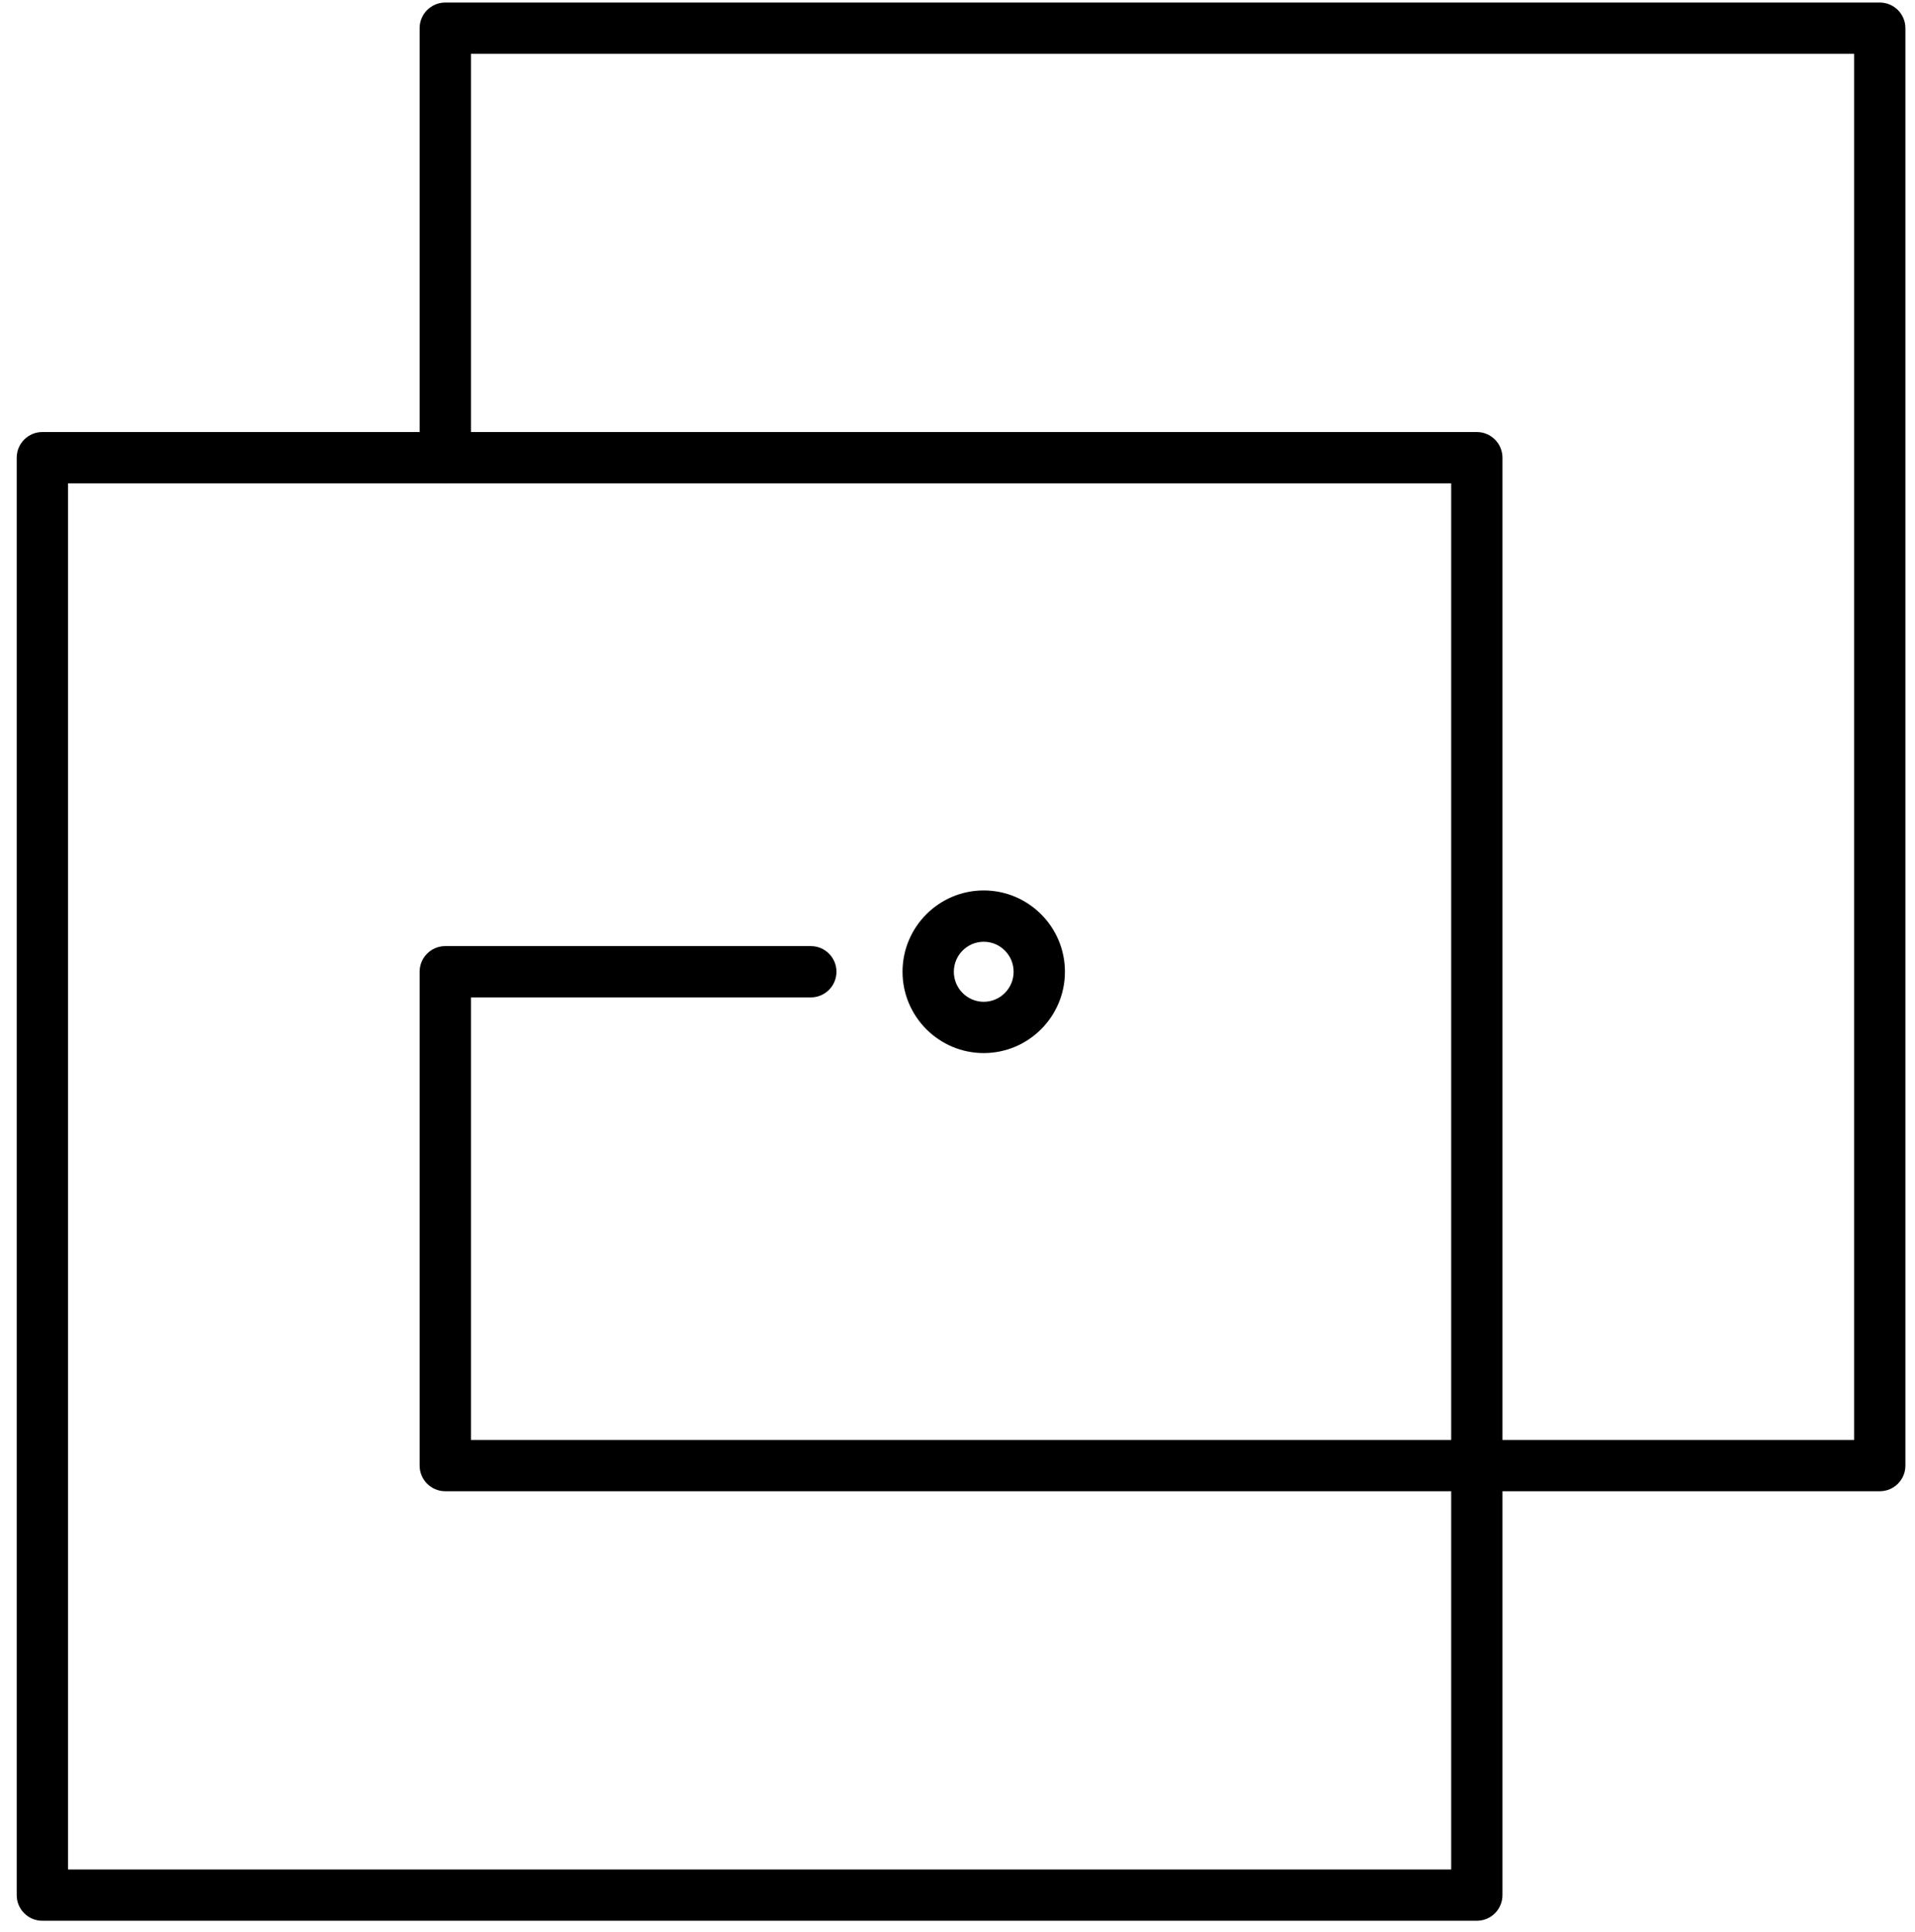
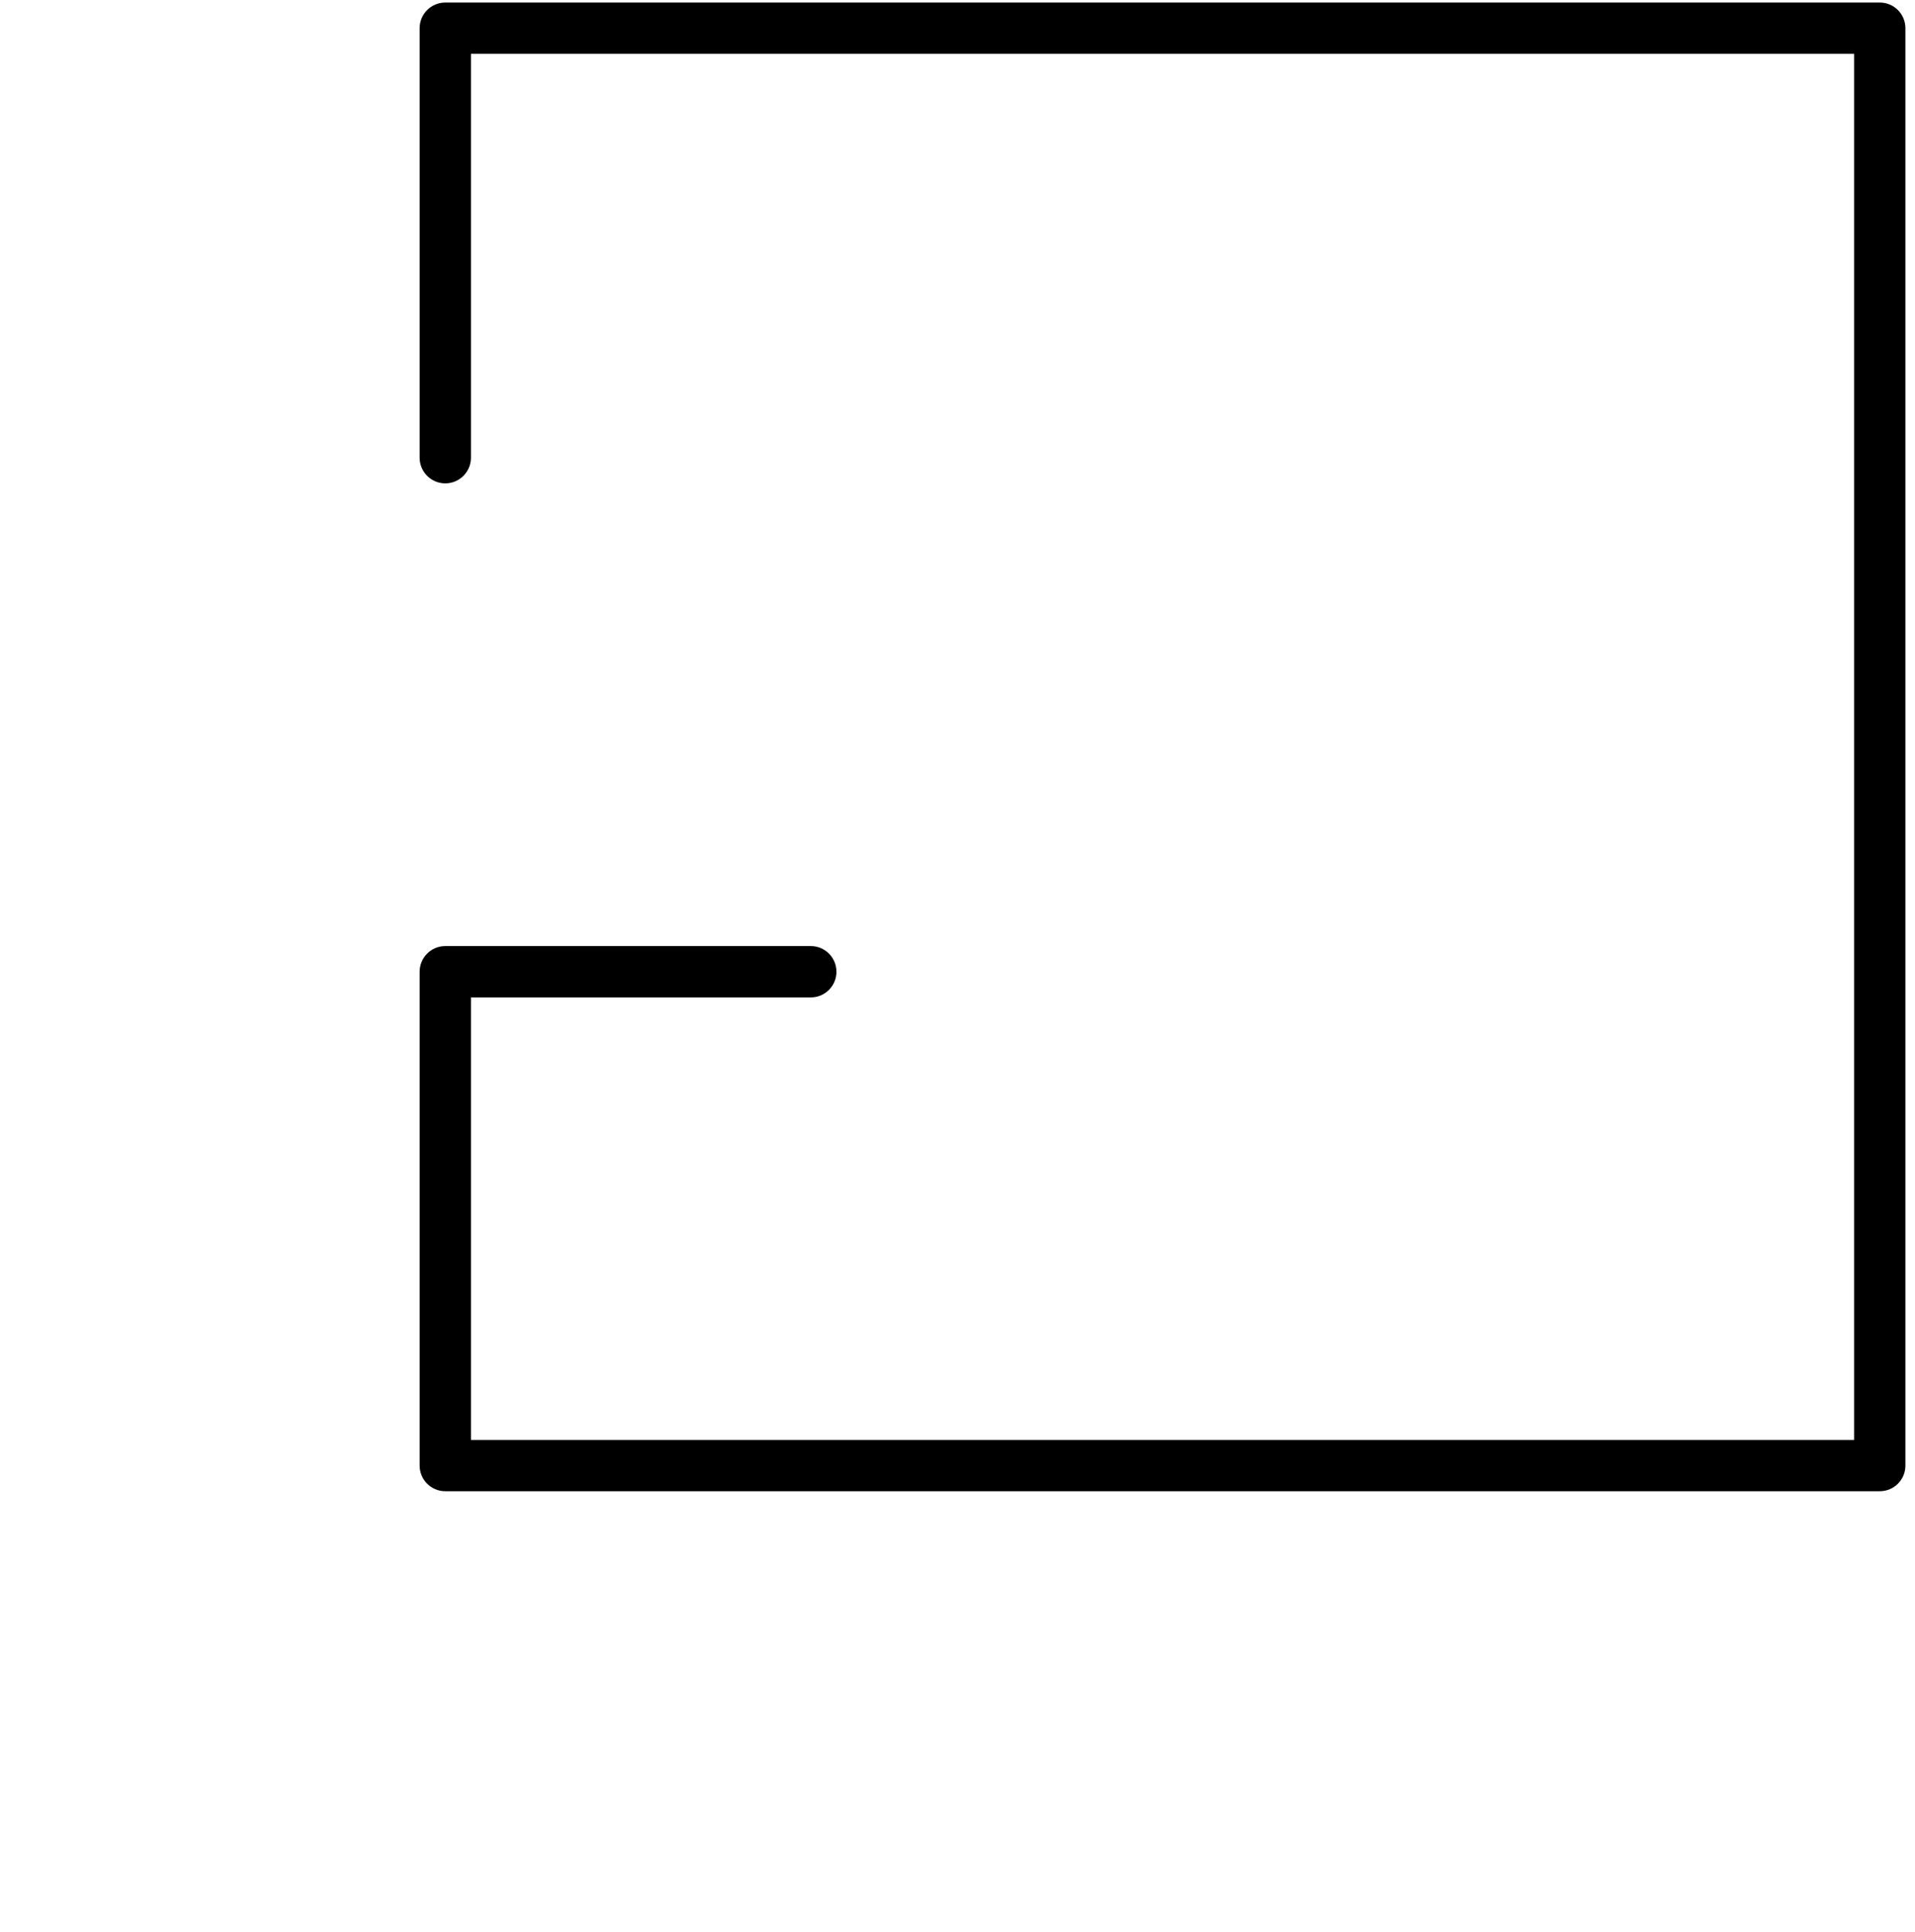
<svg xmlns="http://www.w3.org/2000/svg" width="112" height="113" viewBox="0 0 112 113" fill="none">
-   <path d="M86.372 112.329H2.477C1.649 112.329 0.977 111.657 0.977 110.829V26.767C0.977 25.939 1.649 25.267 2.477 25.267H86.372C87.2 25.267 87.872 25.939 87.872 26.767V110.829C87.872 111.658 87.2 112.329 86.372 112.329ZM3.978 109.329H84.873V28.267H3.978V109.329Z" fill="black" />
  <path d="M109.939 87.21H26.043C25.215 87.21 24.543 86.538 24.543 85.71V56.829C24.543 56.001 25.215 55.329 26.043 55.329H47.421C48.249 55.329 48.921 56.001 48.921 56.829C48.921 57.657 48.249 58.329 47.421 58.329H27.543V84.21H108.439V3.148H27.543V26.767C27.543 27.595 26.871 28.267 26.043 28.267C25.215 28.267 24.543 27.595 24.543 26.767V1.648C24.543 0.82 25.215 0.148 26.043 0.148H109.939C110.767 0.148 111.439 0.82 111.439 1.648V85.711C111.439 86.538 110.767 87.21 109.939 87.21Z" fill="black" />
-   <path d="M57.534 61.585C54.916 61.585 52.785 59.451 52.785 56.829C52.785 54.207 54.916 52.074 57.534 52.074C60.152 52.074 62.283 54.207 62.283 56.829C62.283 59.451 60.152 61.585 57.534 61.585ZM57.534 55.075C56.569 55.075 55.785 55.862 55.785 56.83C55.785 57.798 56.569 58.586 57.534 58.586C58.499 58.586 59.283 57.798 59.283 56.83C59.283 55.862 58.499 55.075 57.534 55.075Z" fill="black" />
</svg>